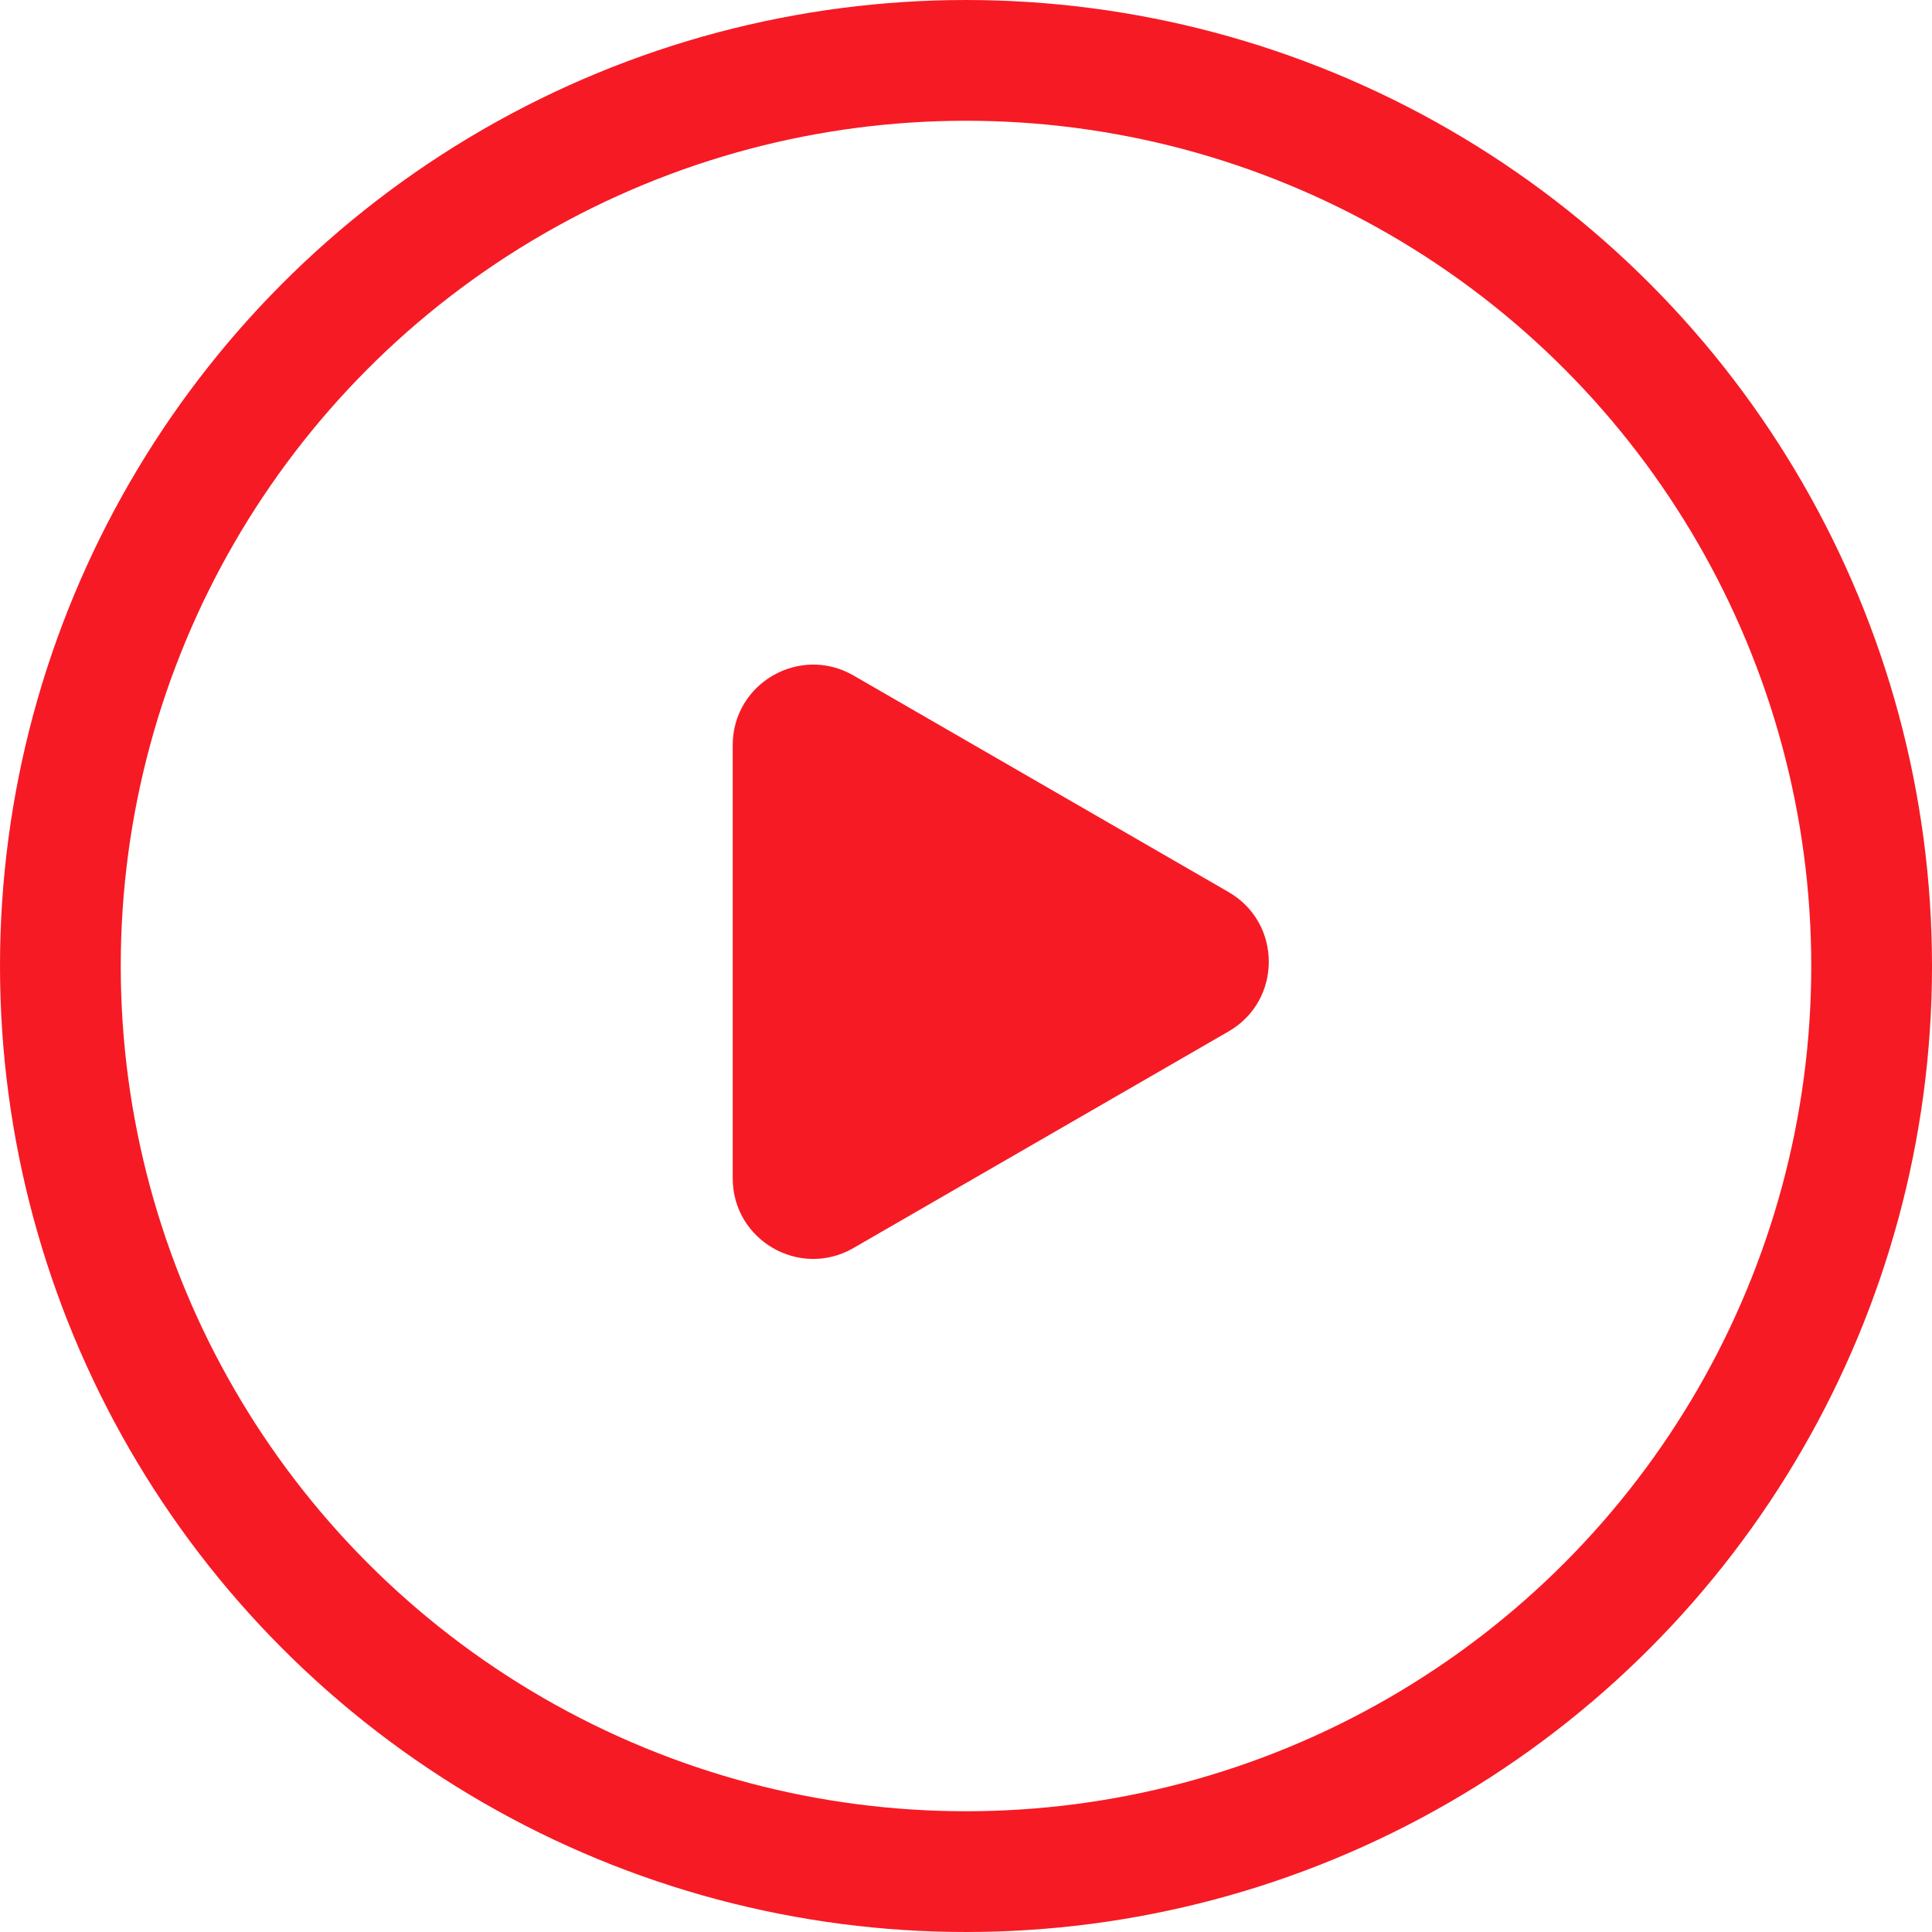
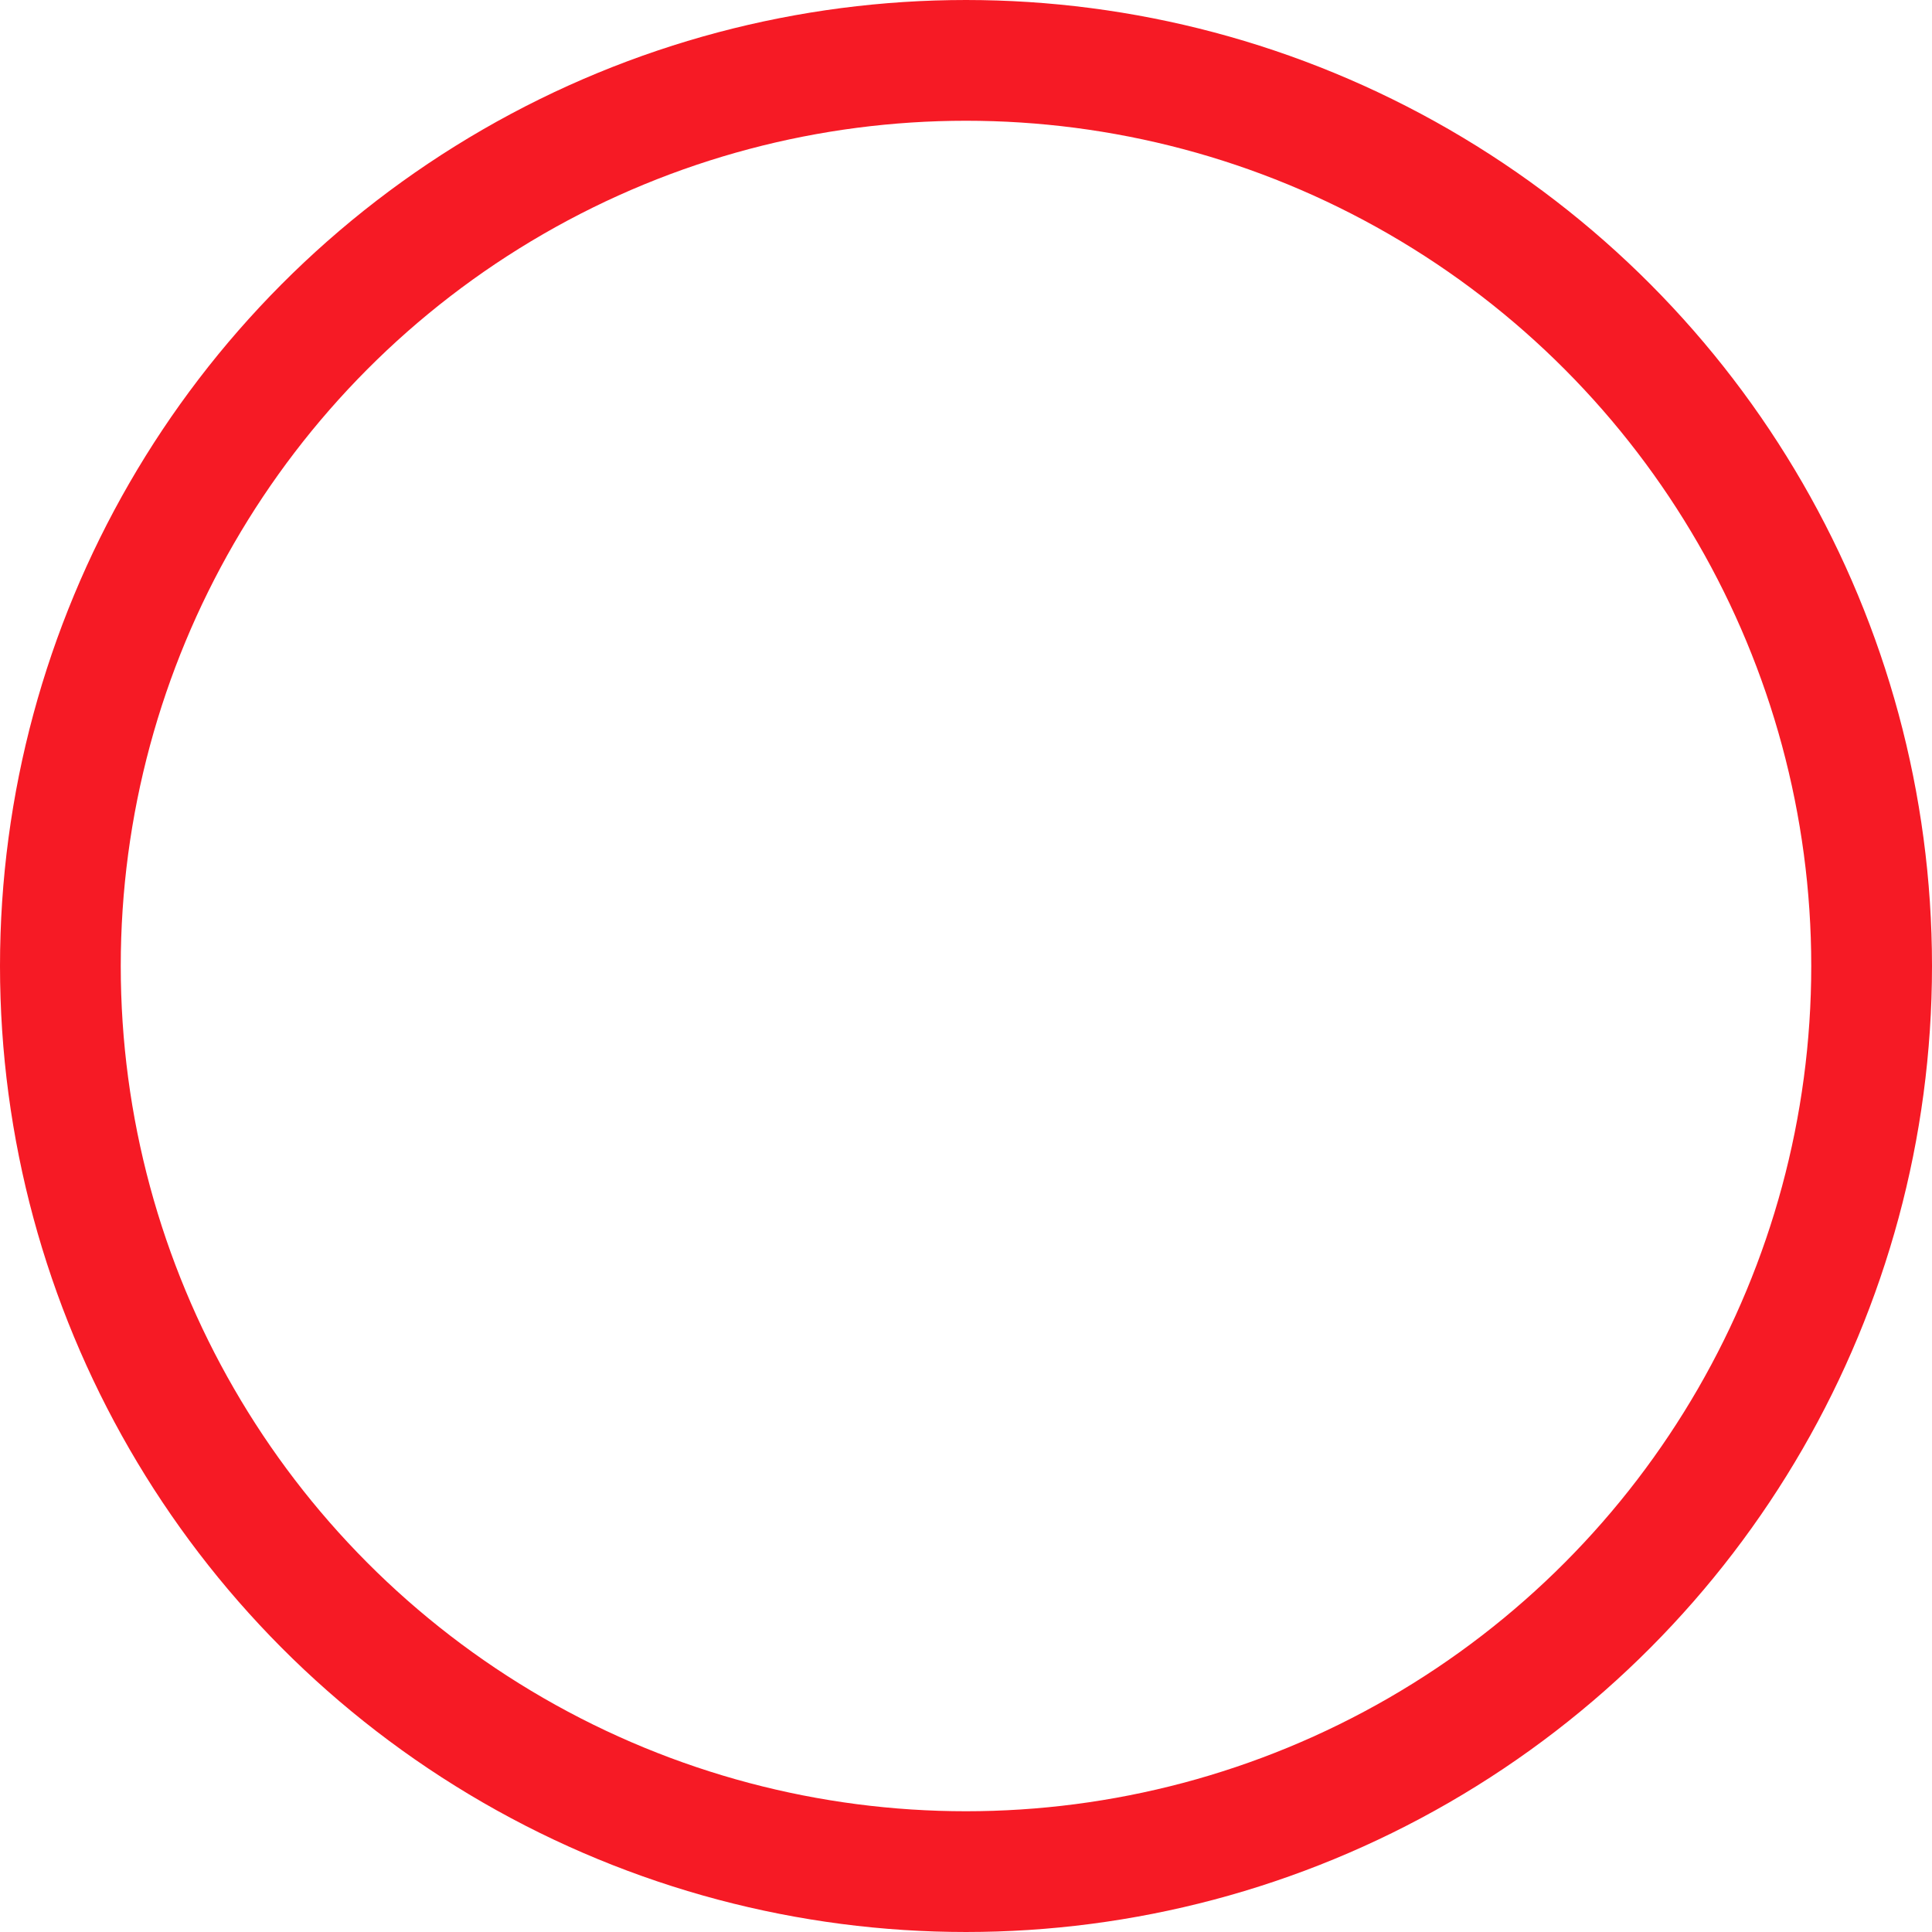
<svg xmlns="http://www.w3.org/2000/svg" width="40" height="40" viewBox="0 0 40 40" fill="none">
  <circle cx="20" cy="20" r="18.75" stroke="#F61A25" stroke-width="2.5" />
-   <path d="M25.436 18.469C26.547 19.11 26.547 20.714 25.436 21.355L17.67 25.839C16.558 26.481 15.17 25.679 15.17 24.396V15.428C15.17 14.145 16.558 13.344 17.67 13.985L25.436 18.469Z" fill="#F61A25" />
</svg>